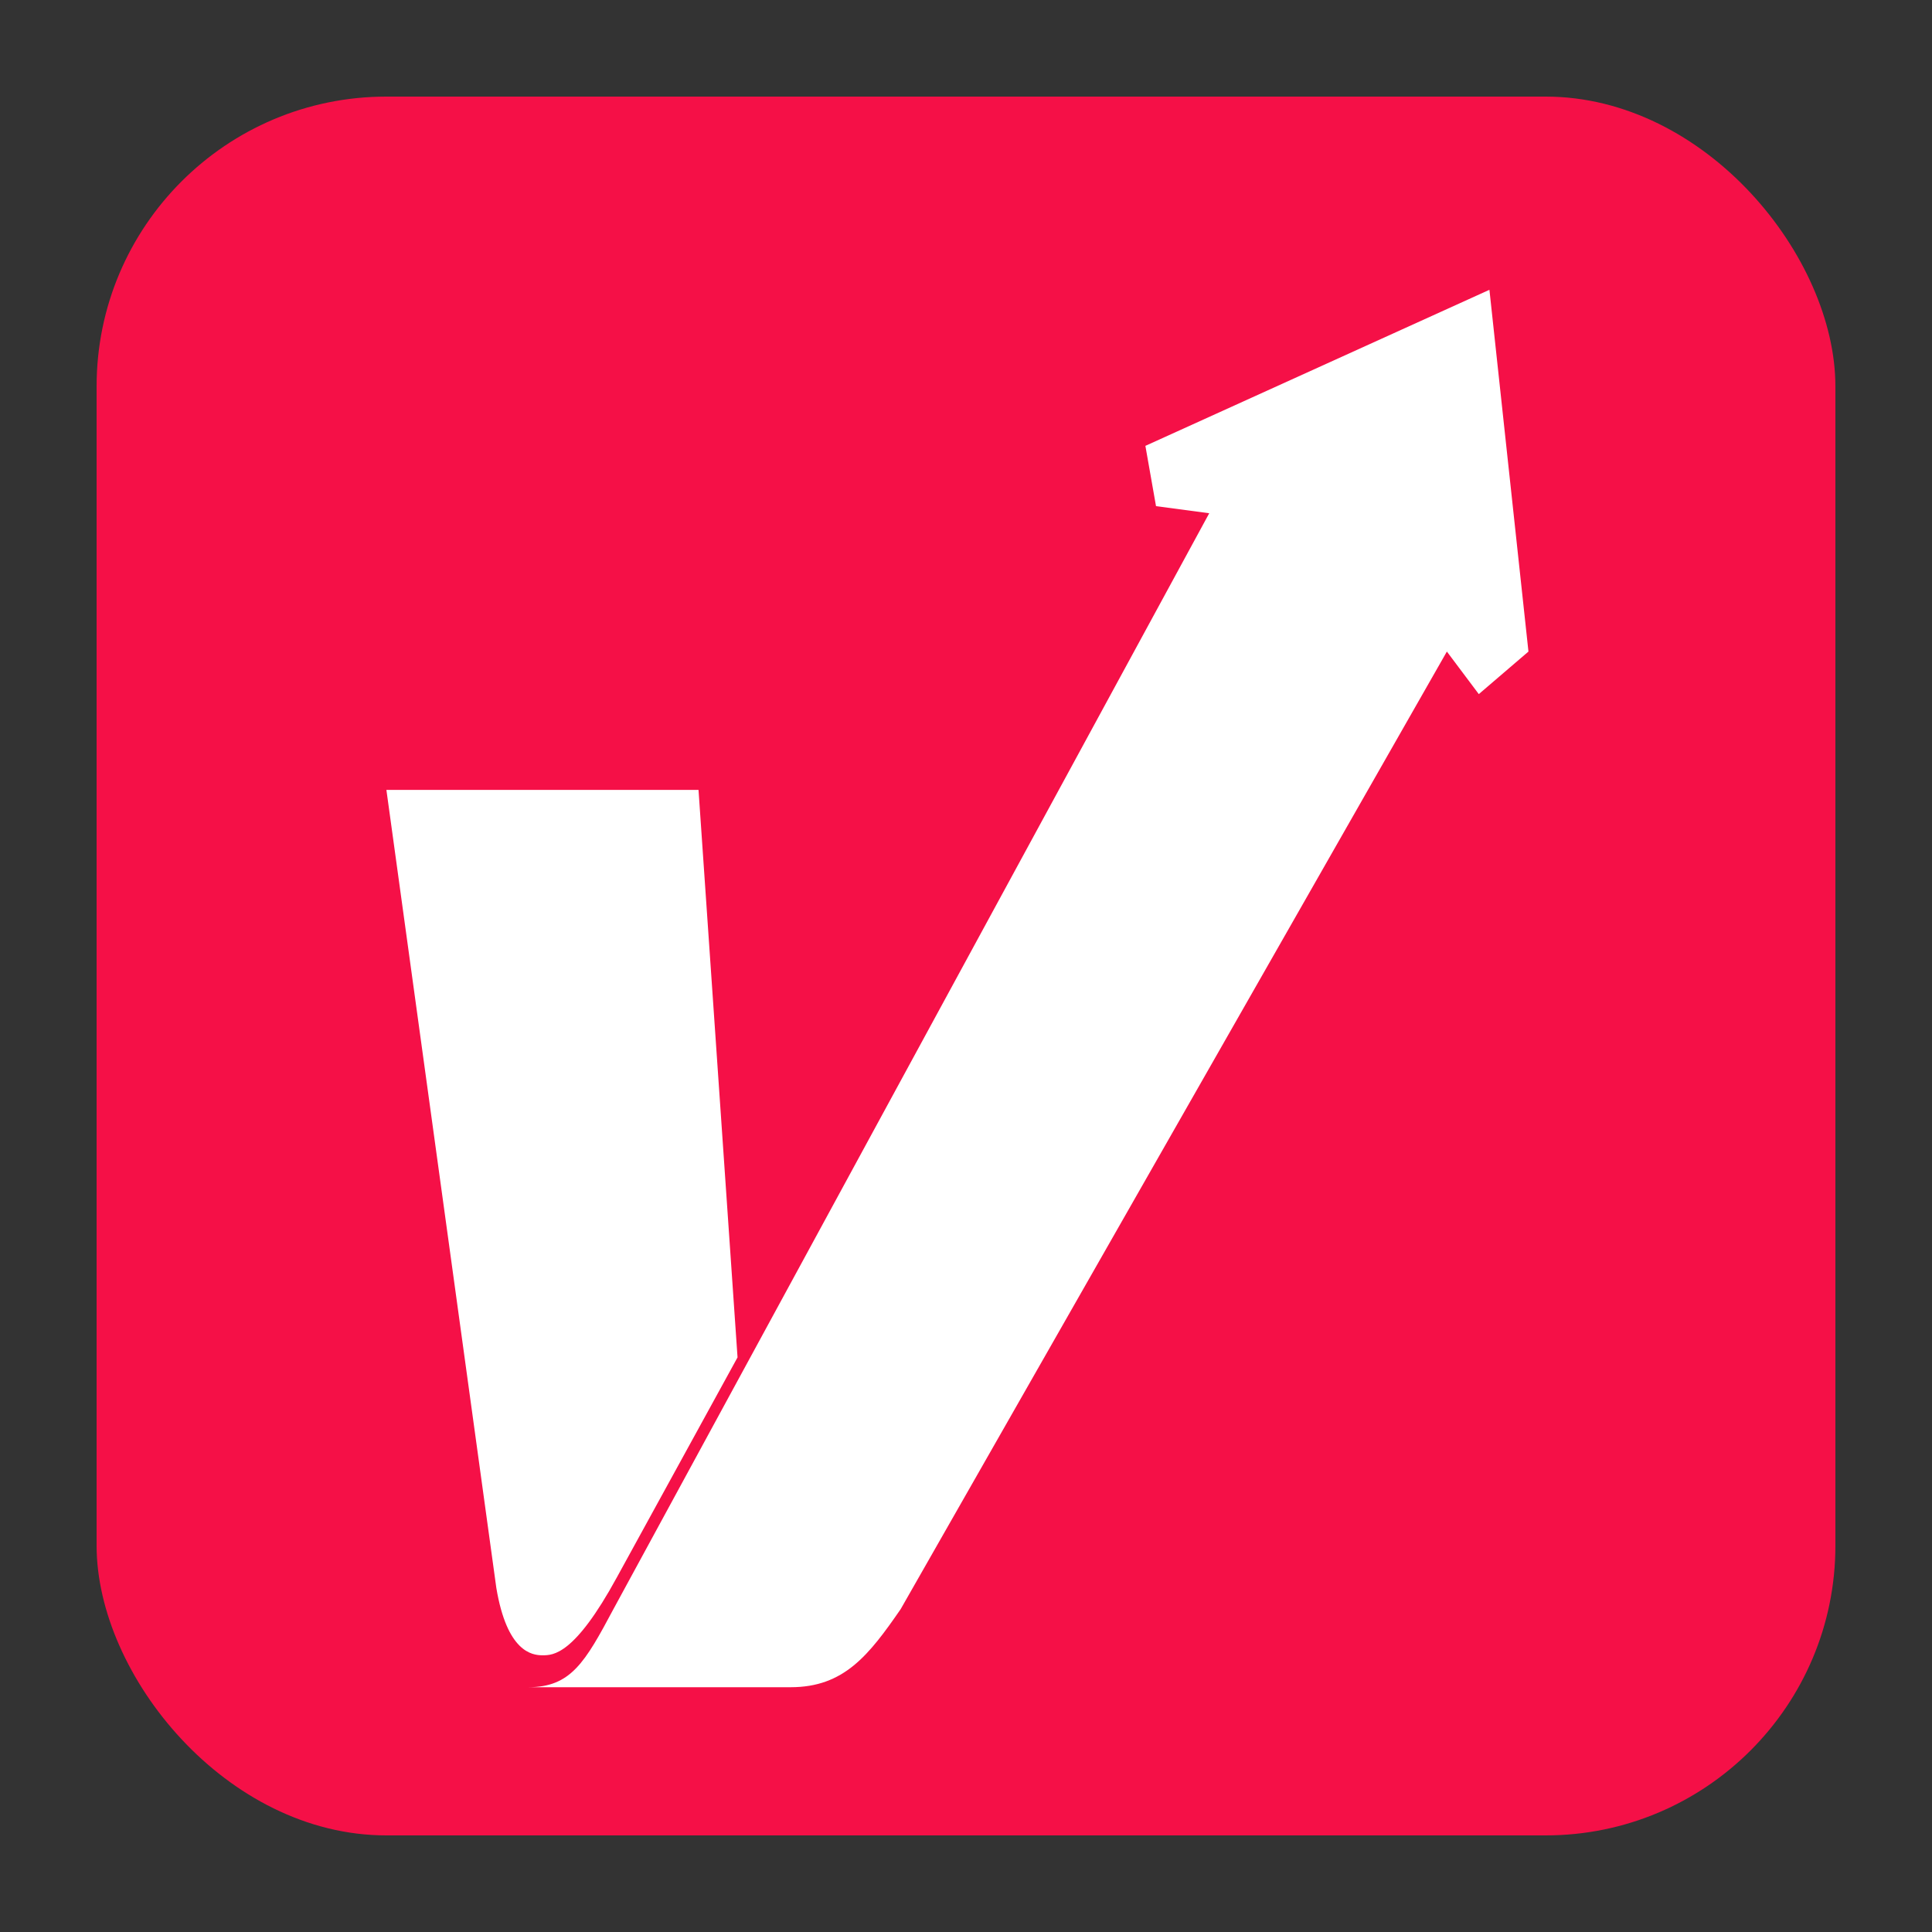
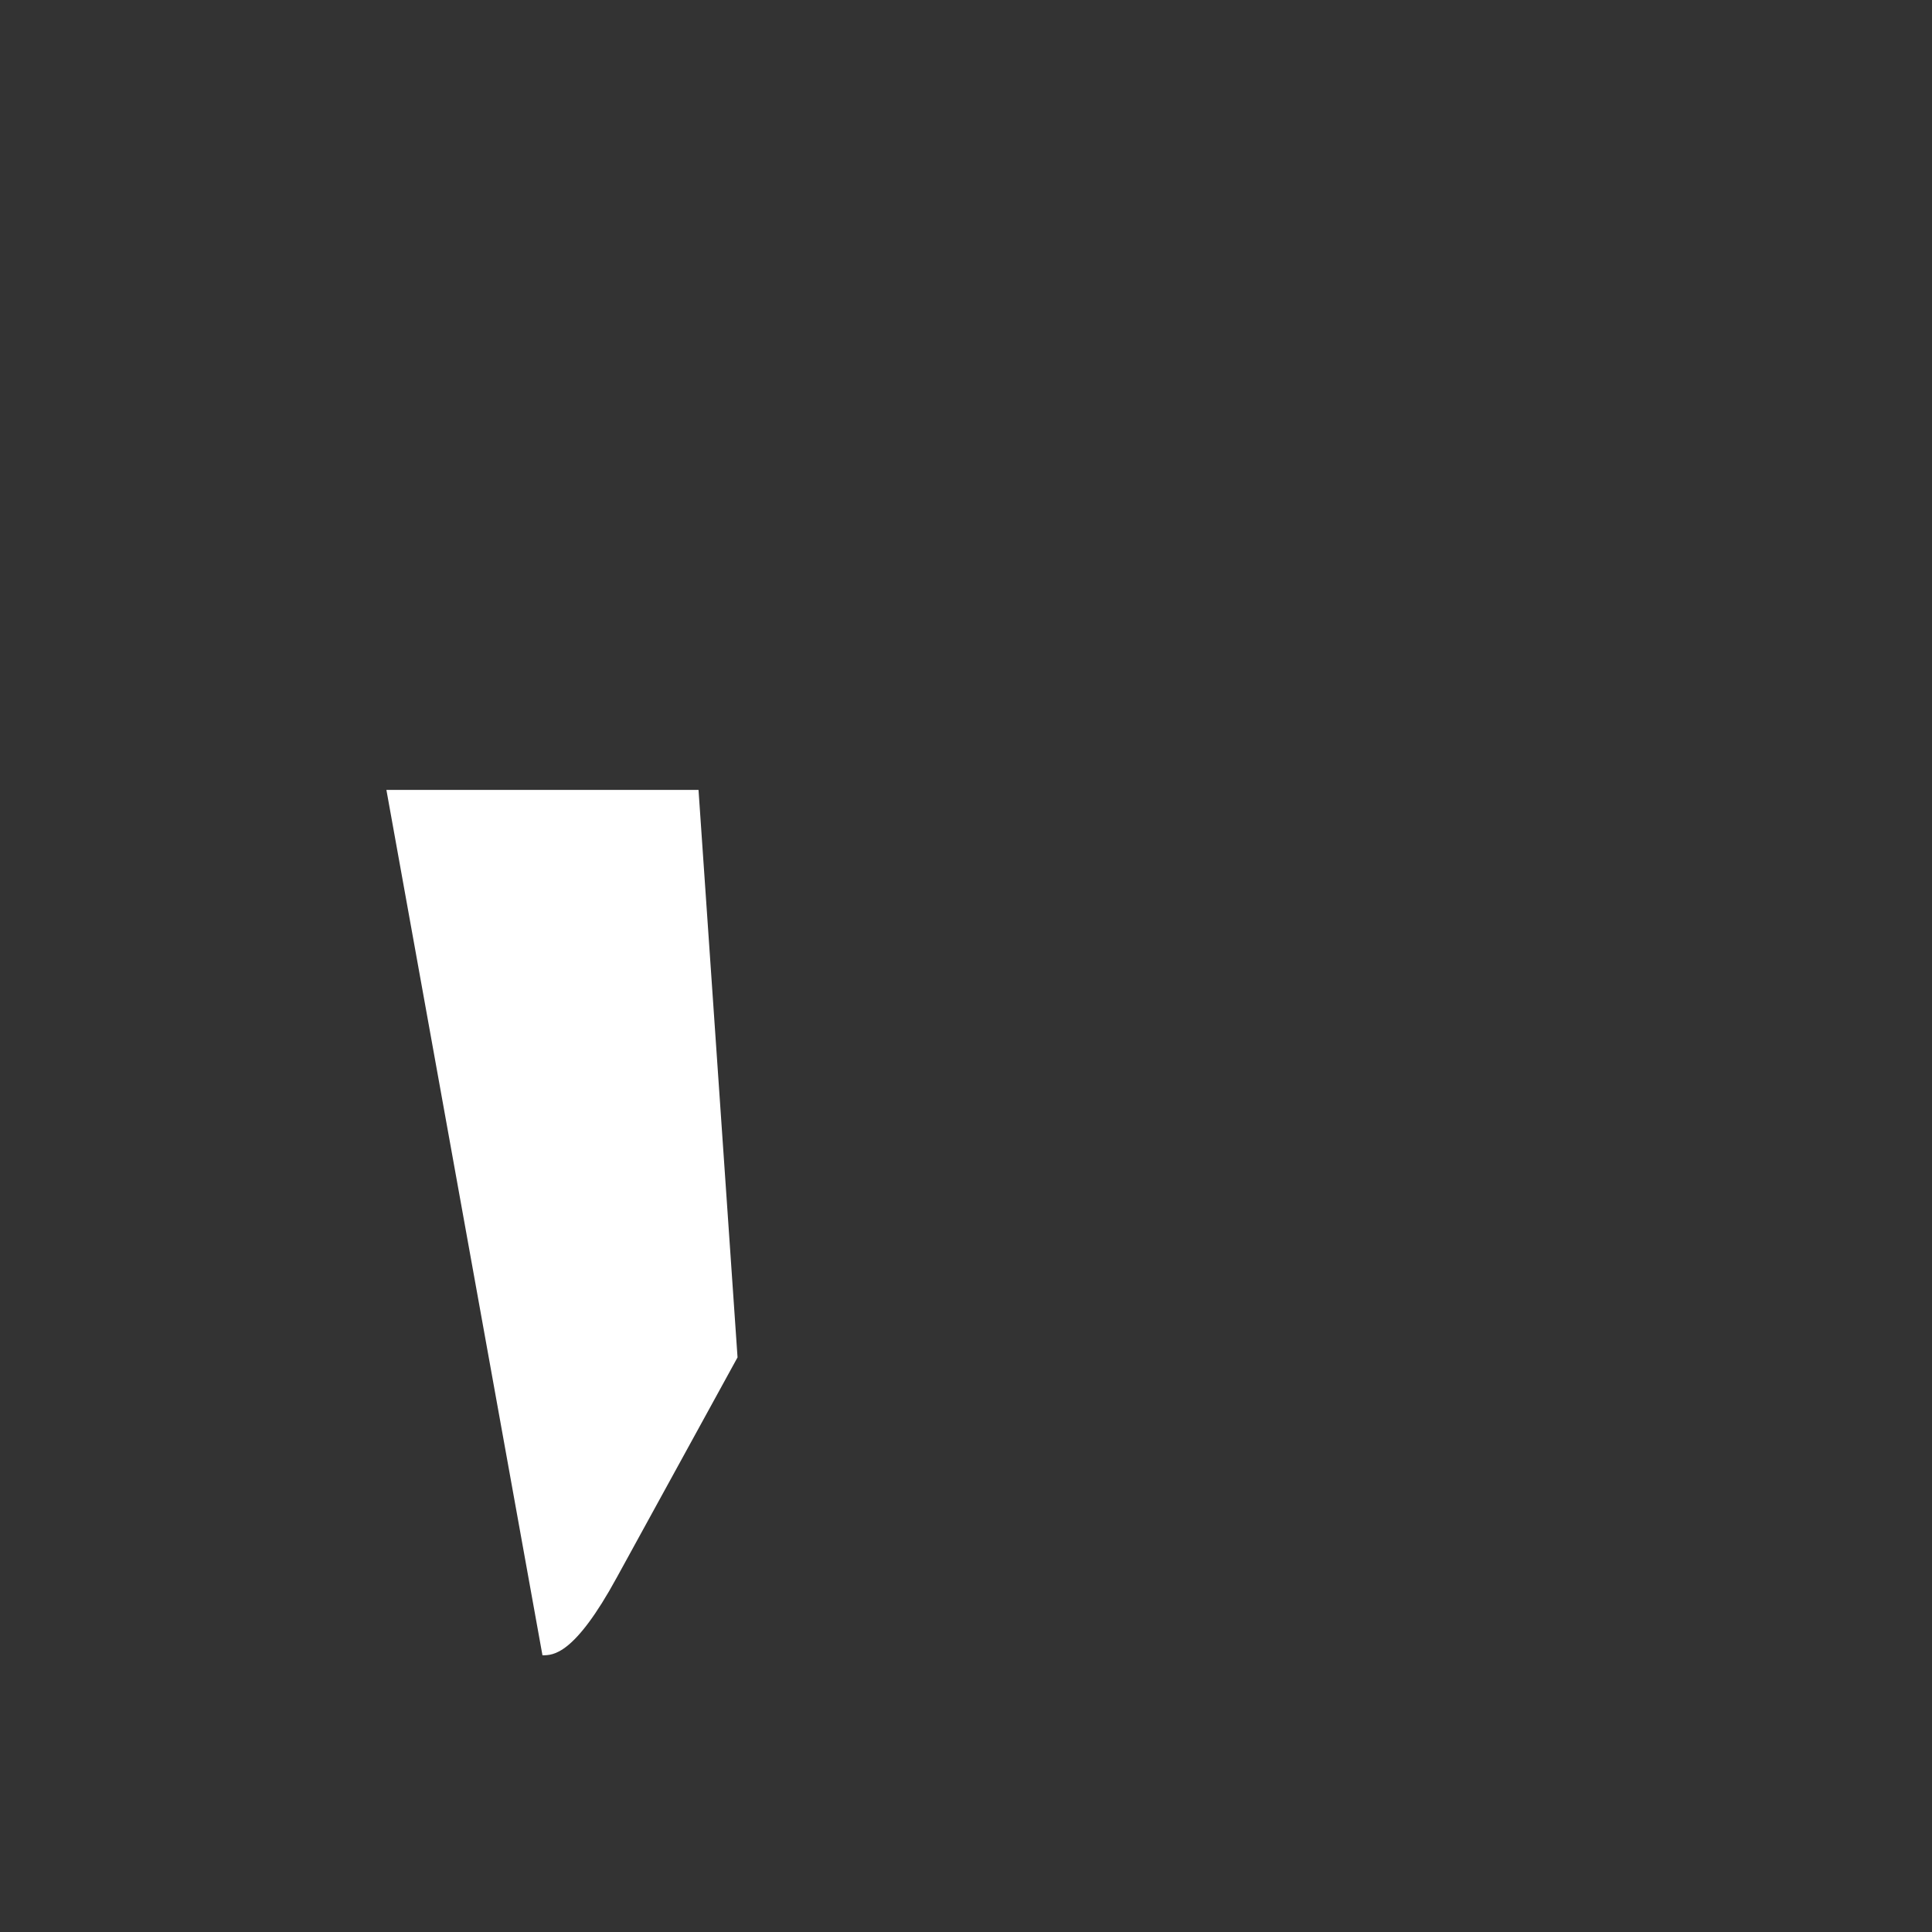
<svg xmlns="http://www.w3.org/2000/svg" width="40" height="40" viewBox="0 0 40 40" fill="none">
  <rect x="0" y="0" width="40" height="40" fill="#333333" stroke="none" />
-   <rect x="2" y="2" width="36" height="36" rx="6" fill="#F51047" />
-   <path d="M12.773 32.655C11.892 34.271 11.451 34.271 11.231 34.271C11.011 34.271 10.497 34.197 10.276 32.876L8 16.354H14.462L15.27 28.103L12.773 32.655Z" fill="white" />
-   <path d="M30.617 14.371L29.956 13.49L18.647 33.316C17.987 34.271 17.473 34.932 16.371 34.932H10.937C11.819 34.932 12.112 34.418 12.7 33.316L25.036 10.626L23.934 10.479L23.714 9.231L30.837 6L31.645 13.49L30.617 14.371Z" fill="white" />
+   <path d="M12.773 32.655C11.892 34.271 11.451 34.271 11.231 34.271L8 16.354H14.462L15.27 28.103L12.773 32.655Z" fill="white" />
</svg>